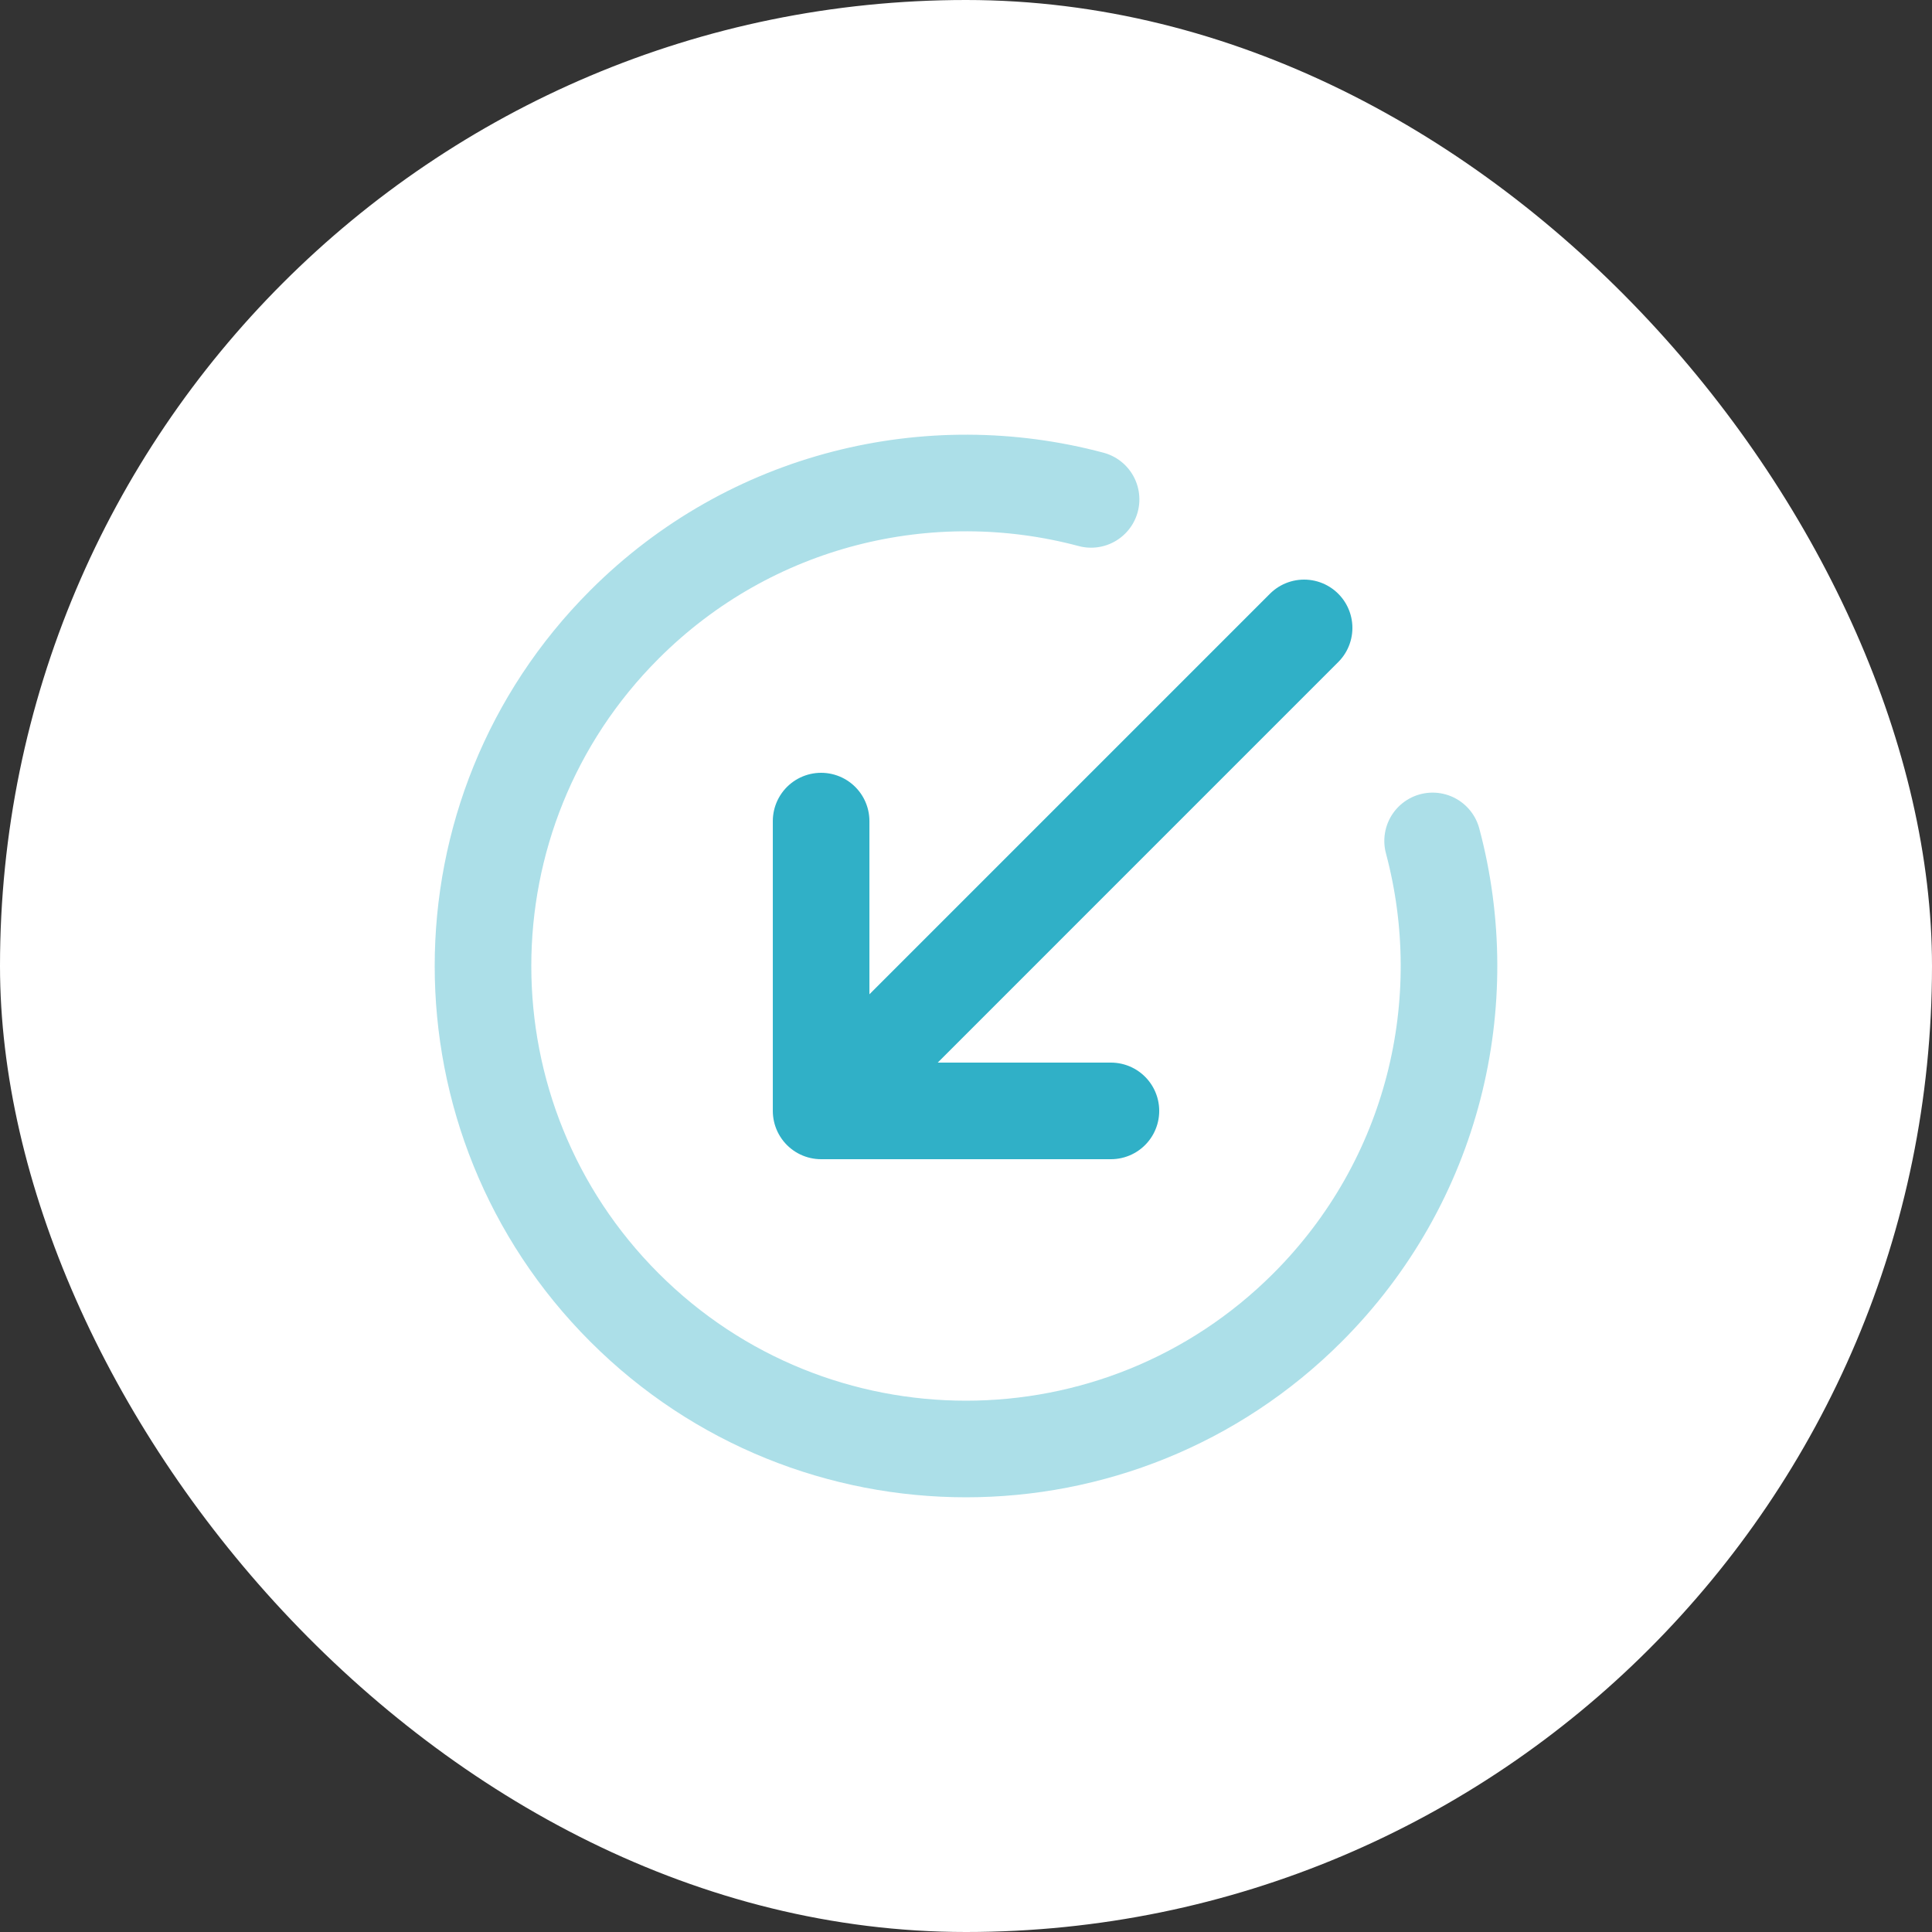
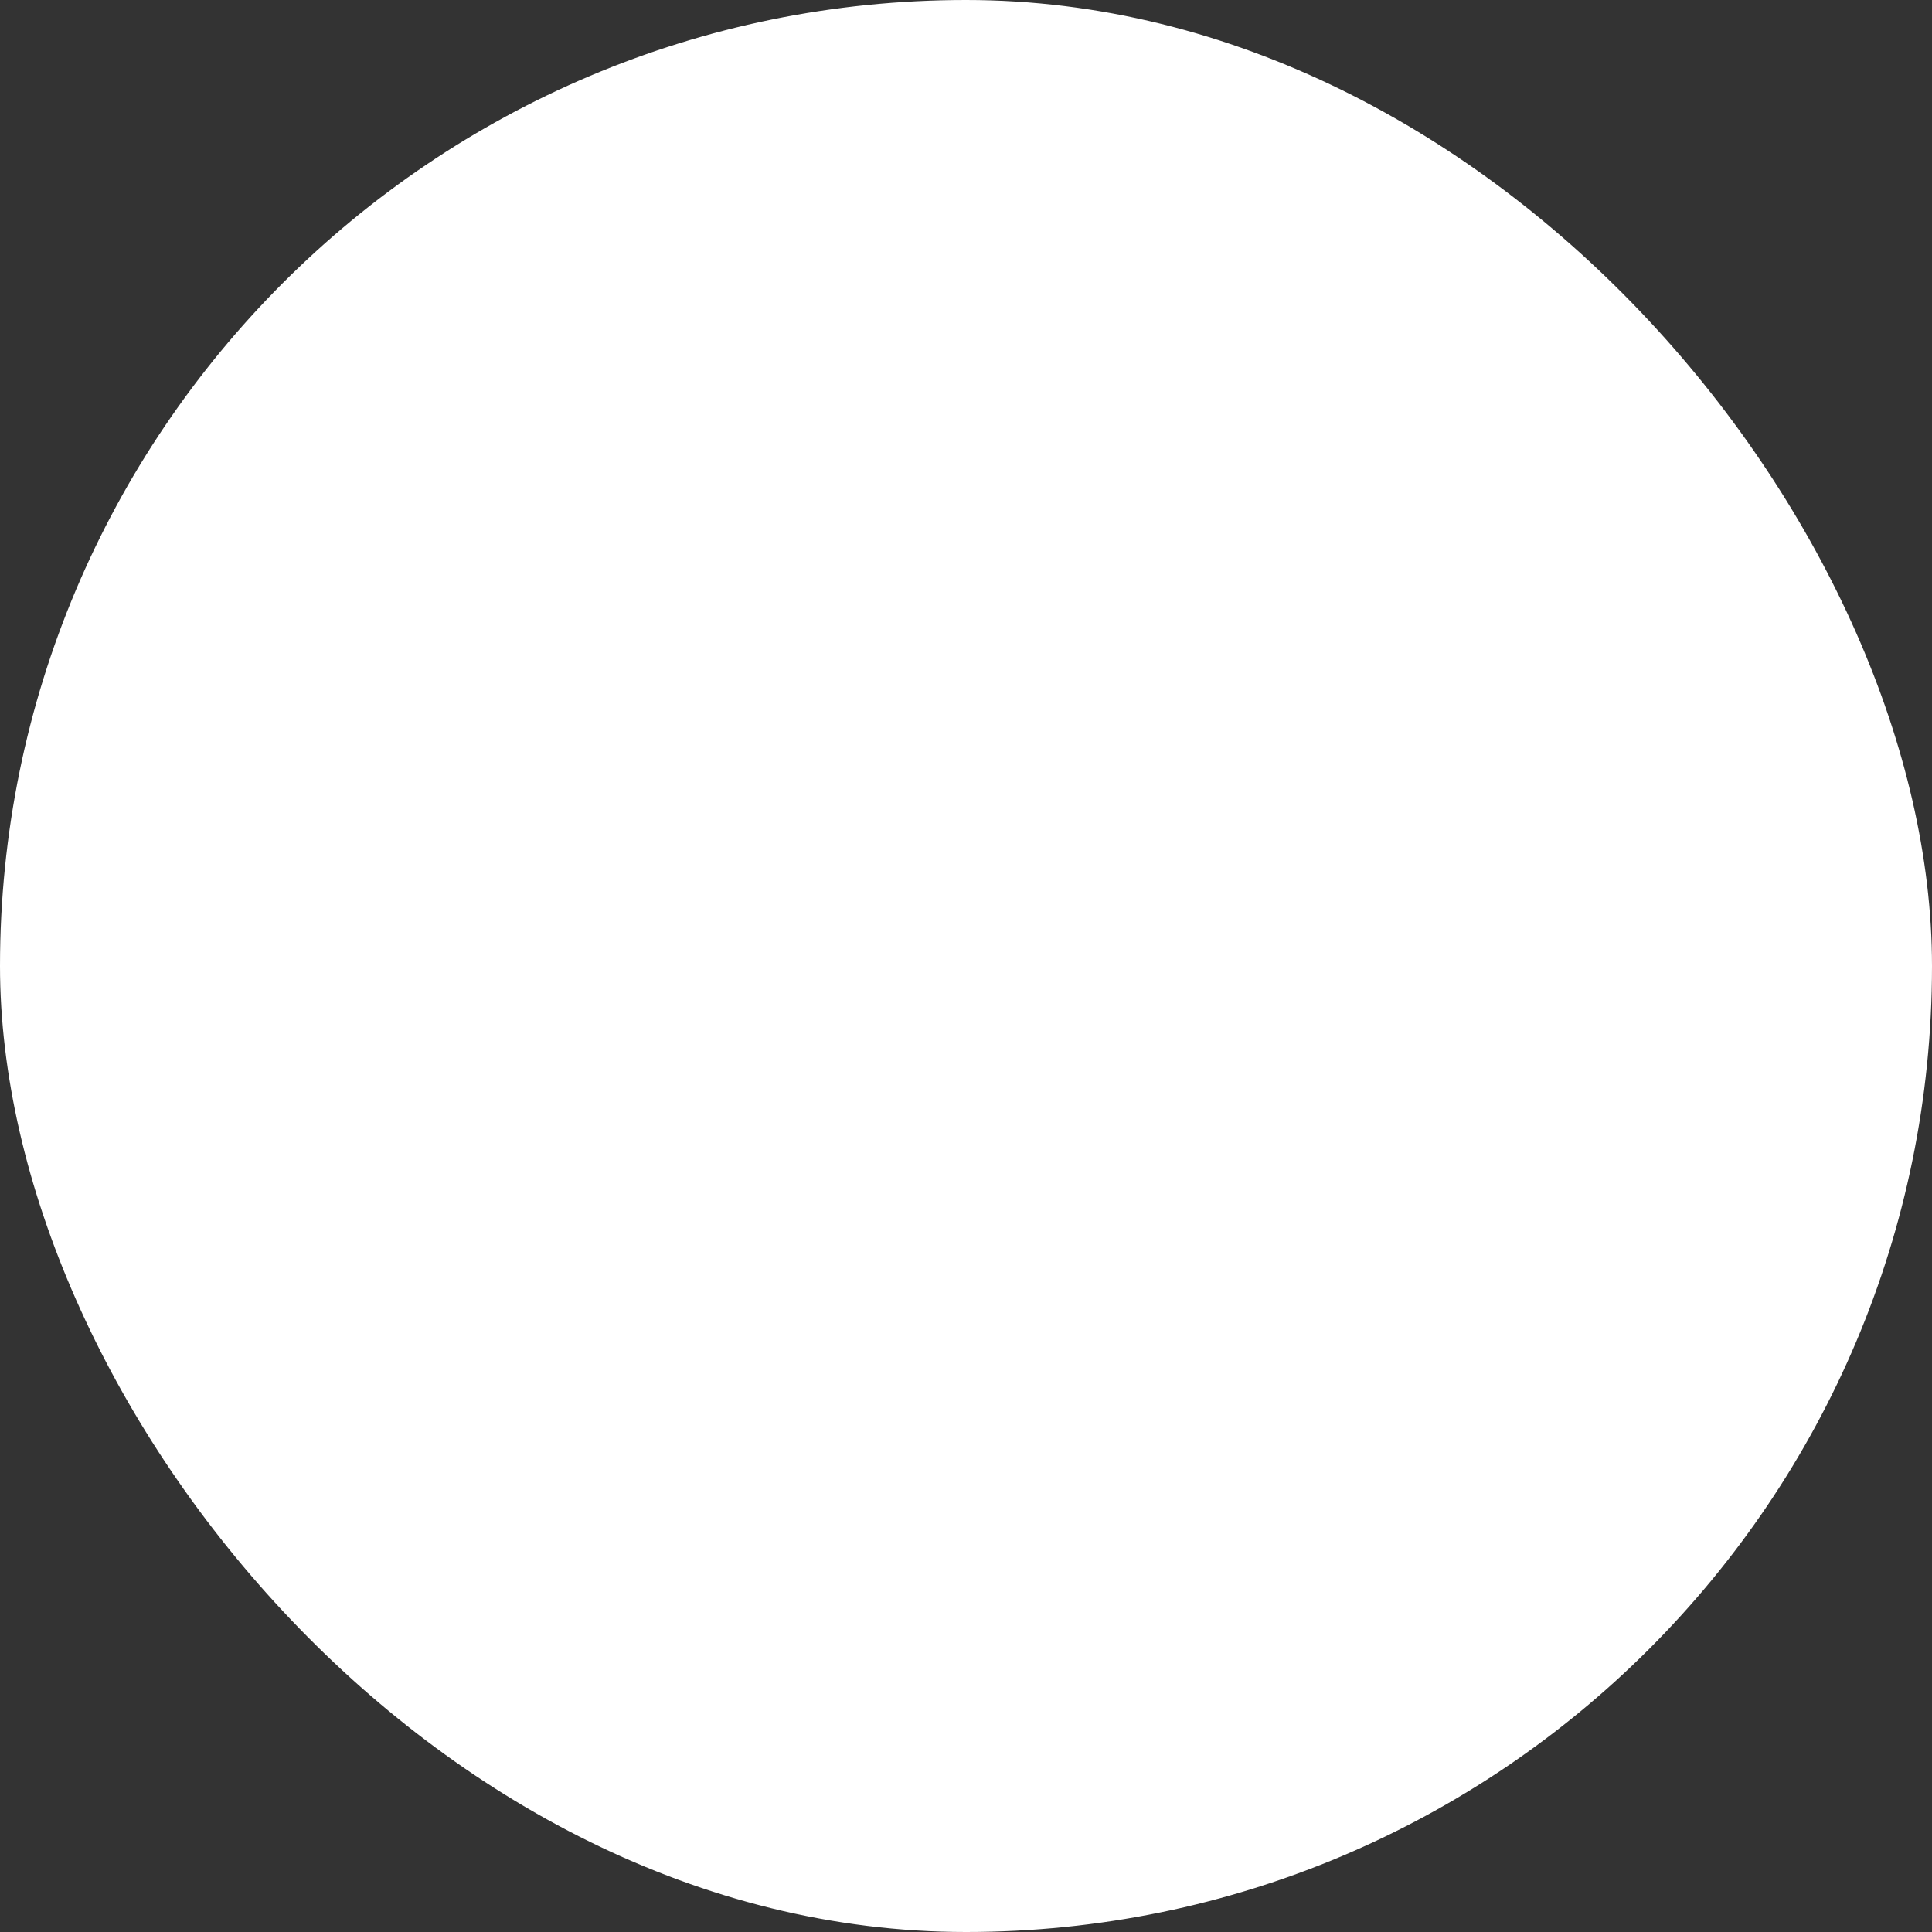
<svg xmlns="http://www.w3.org/2000/svg" width="120" height="120" viewBox="0 0 120 120" fill="none">
  <rect x="0" y="0" width="120" height="120" fill="#333333" stroke="none" />
  <rect width="120" height="120" rx="60" fill="white" />
-   <path opacity="0.4" d="M88.982 52.231C91.655 62.24 89.065 73.361 81.213 81.213C69.498 92.929 50.502 92.929 38.787 81.213C27.071 69.498 27.071 50.502 38.787 38.787C46.639 30.935 57.76 28.345 67.769 31.018" stroke="#30B0C7" stroke-width="6" stroke-linecap="round" stroke-linejoin="round" />
-   <path d="M51.001 51V69M51.001 69H69.001M51.001 69L81 39" stroke="#30B0C7" stroke-width="6" stroke-linecap="round" stroke-linejoin="round" />
</svg>